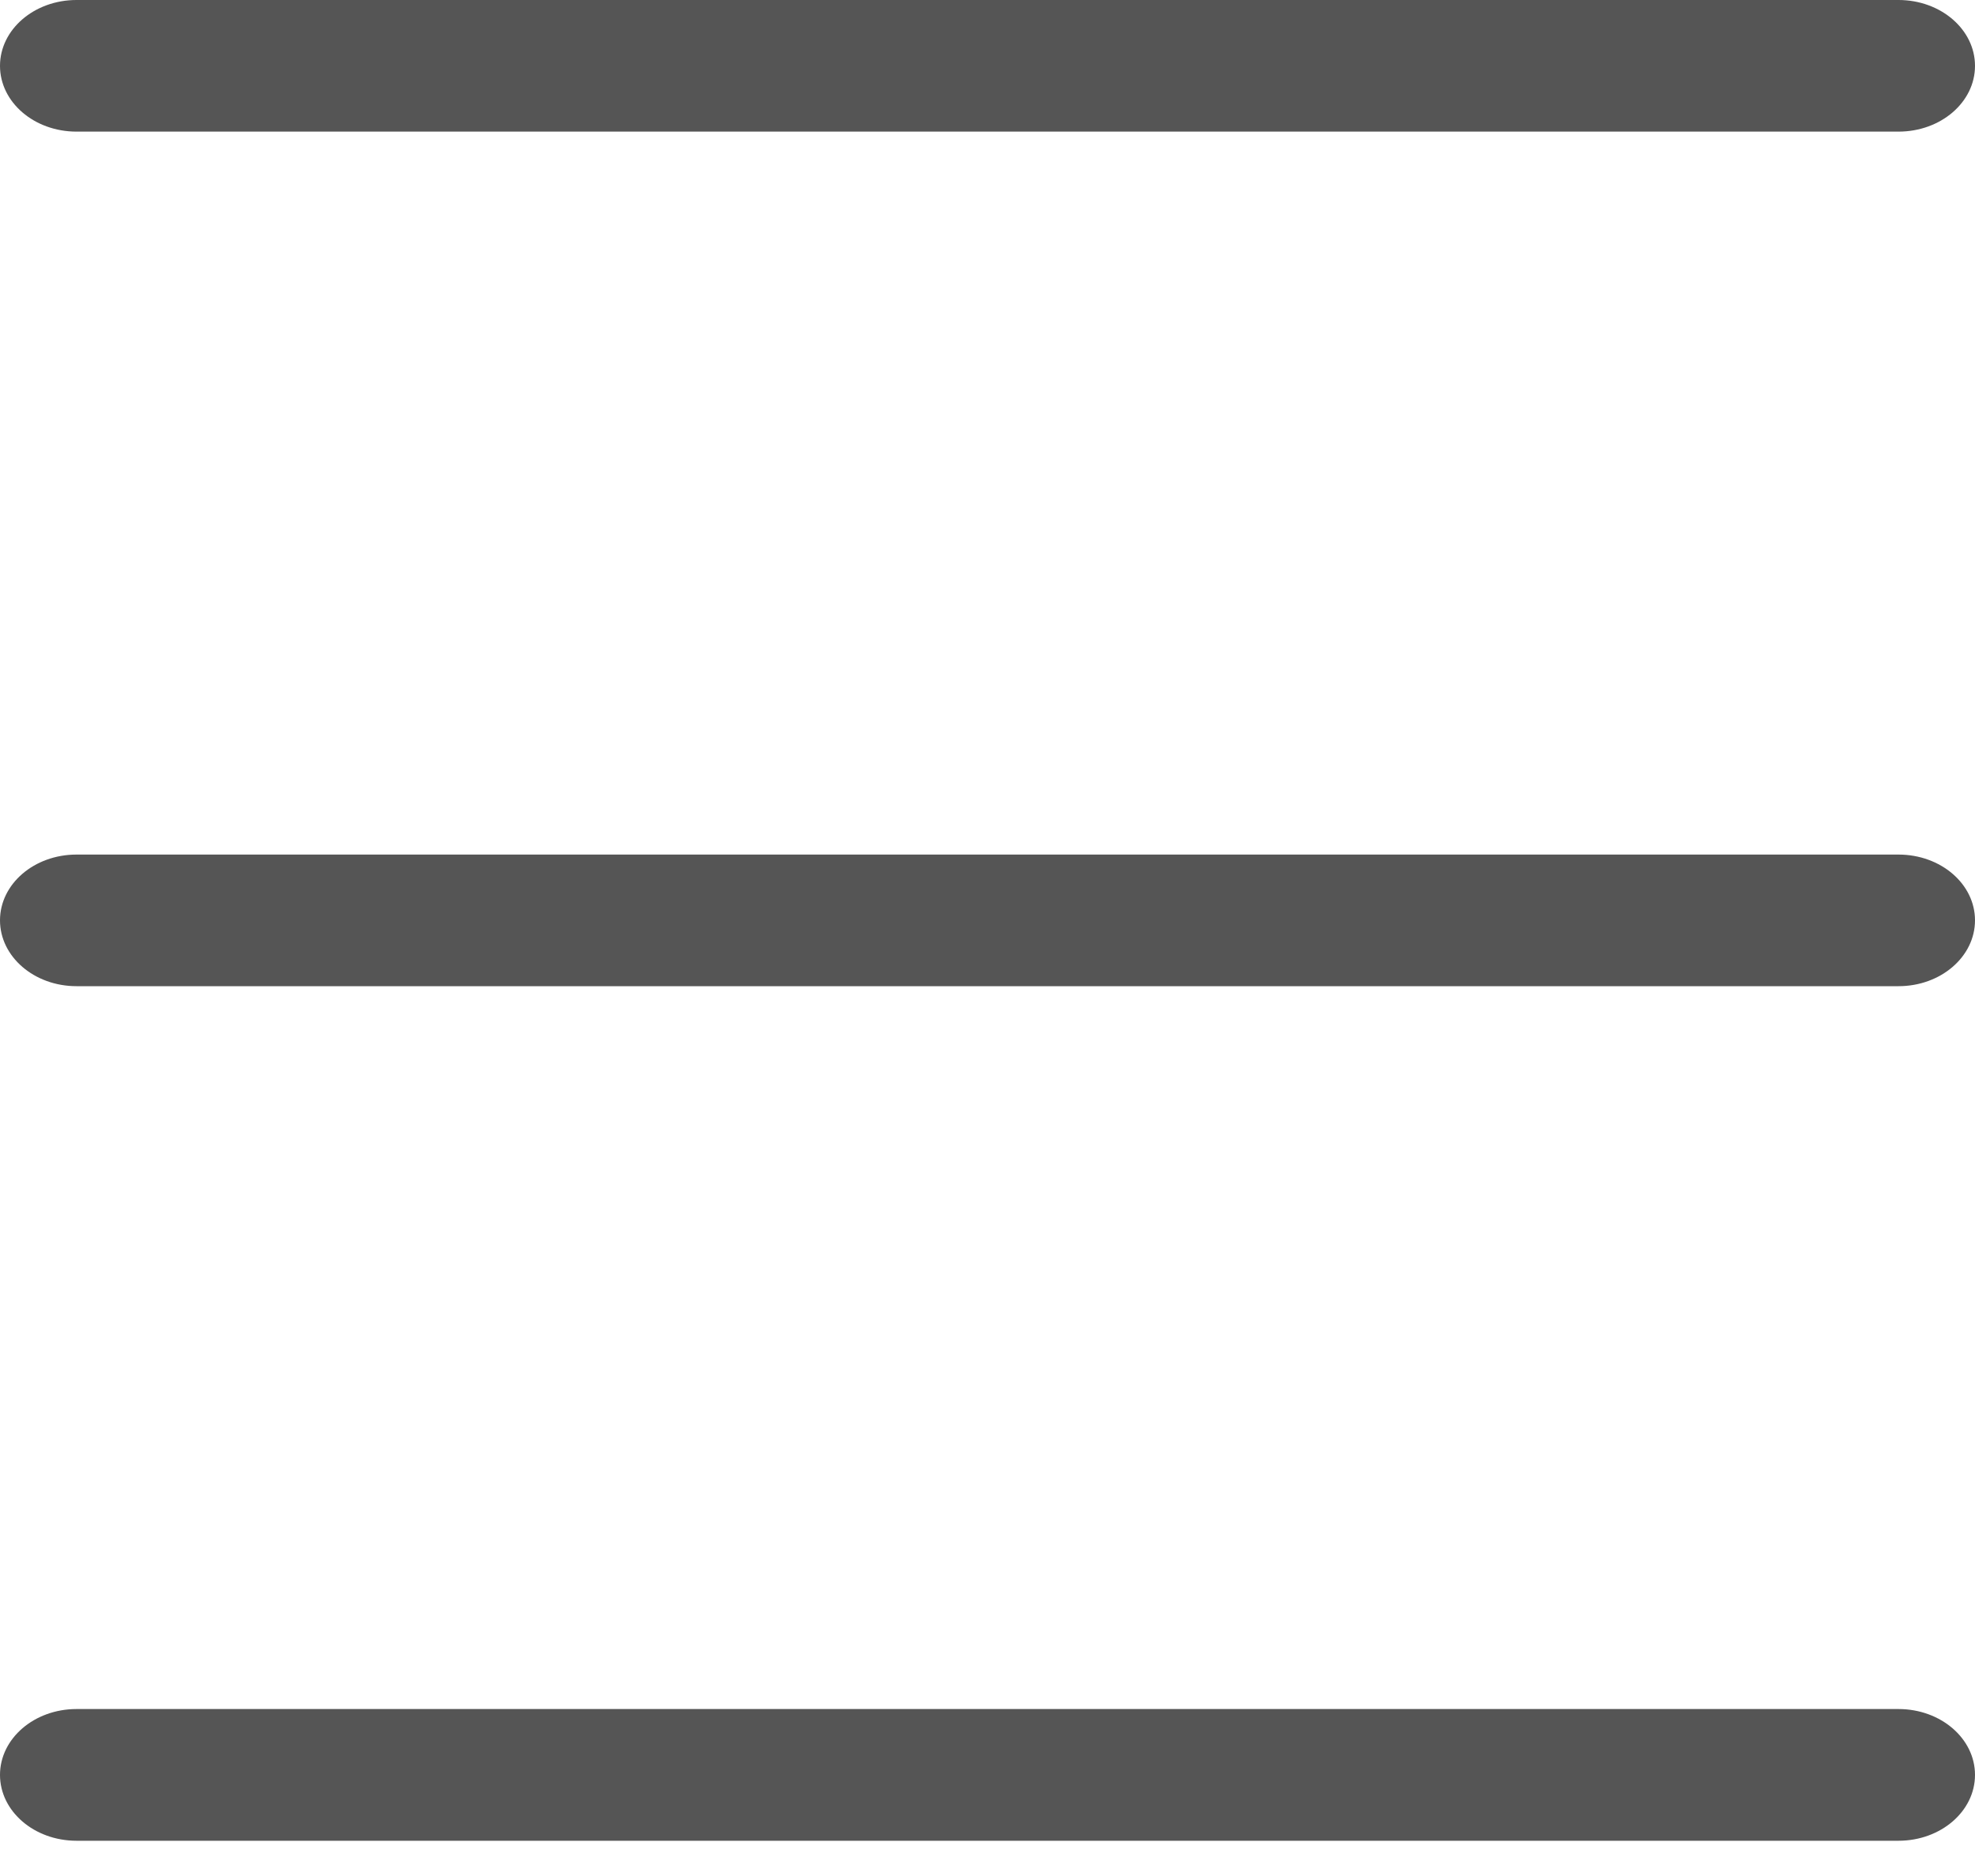
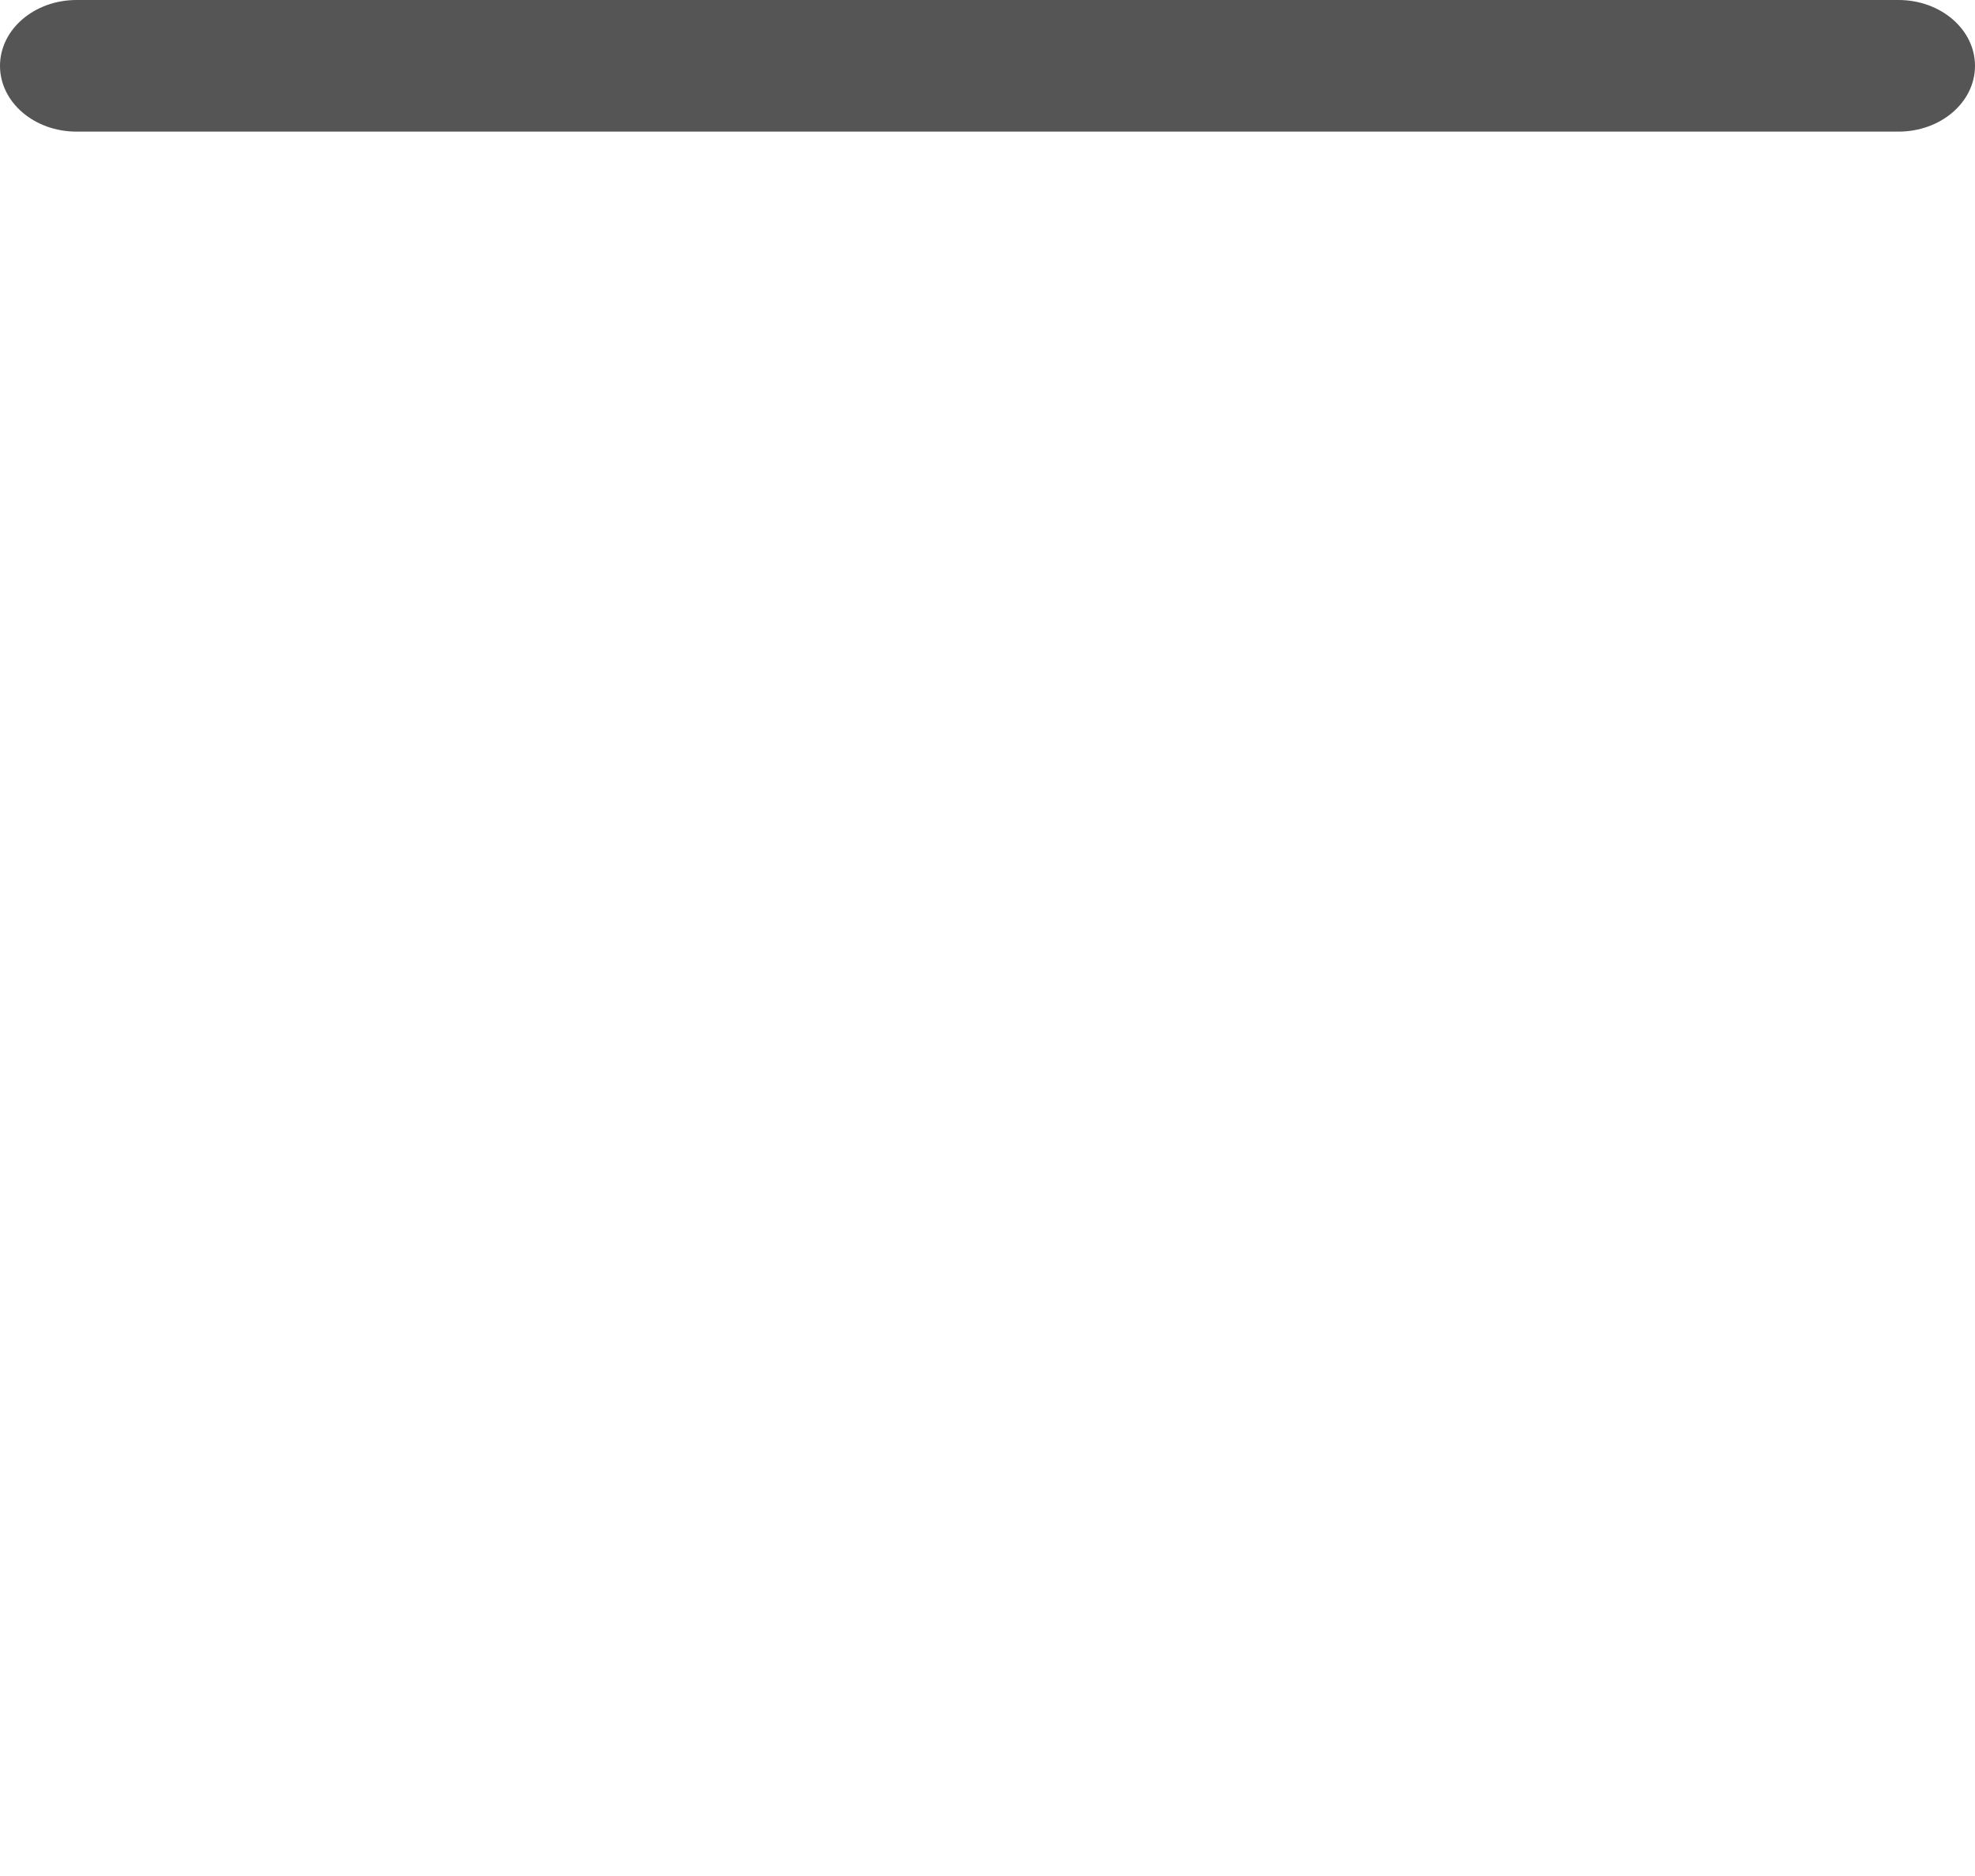
<svg xmlns="http://www.w3.org/2000/svg" width="20" height="19" viewBox="0 0 20 19" fill="none">
  <g id="ico-menu">
    <path d="M0.775 1.333H19.225C19.654 1.333 20 1.035 20 0.667C20 0.299 19.654 0 19.225 0H0.775C0.346 0 0 0.299 0 0.667C0 1.035 0.346 1.333 0.775 1.333Z" fill="#555555" />
-     <path d="M0.775 9.988H19.225C19.654 9.988 20 9.689 20 9.321C20 8.953 19.654 8.655 19.225 8.655H0.775C0.346 8.655 0 8.953 0 9.321C0 9.689 0.346 9.988 0.775 9.988Z" fill="#555555" />
-     <path d="M0.775 18.643H19.225C19.654 18.643 20 18.344 20 17.976C20 17.608 19.654 17.309 19.225 17.309H0.775C0.346 17.309 0 17.608 0 17.976C0 18.344 0.346 18.643 0.775 18.643Z" fill="#555555" />
  </g>
</svg>